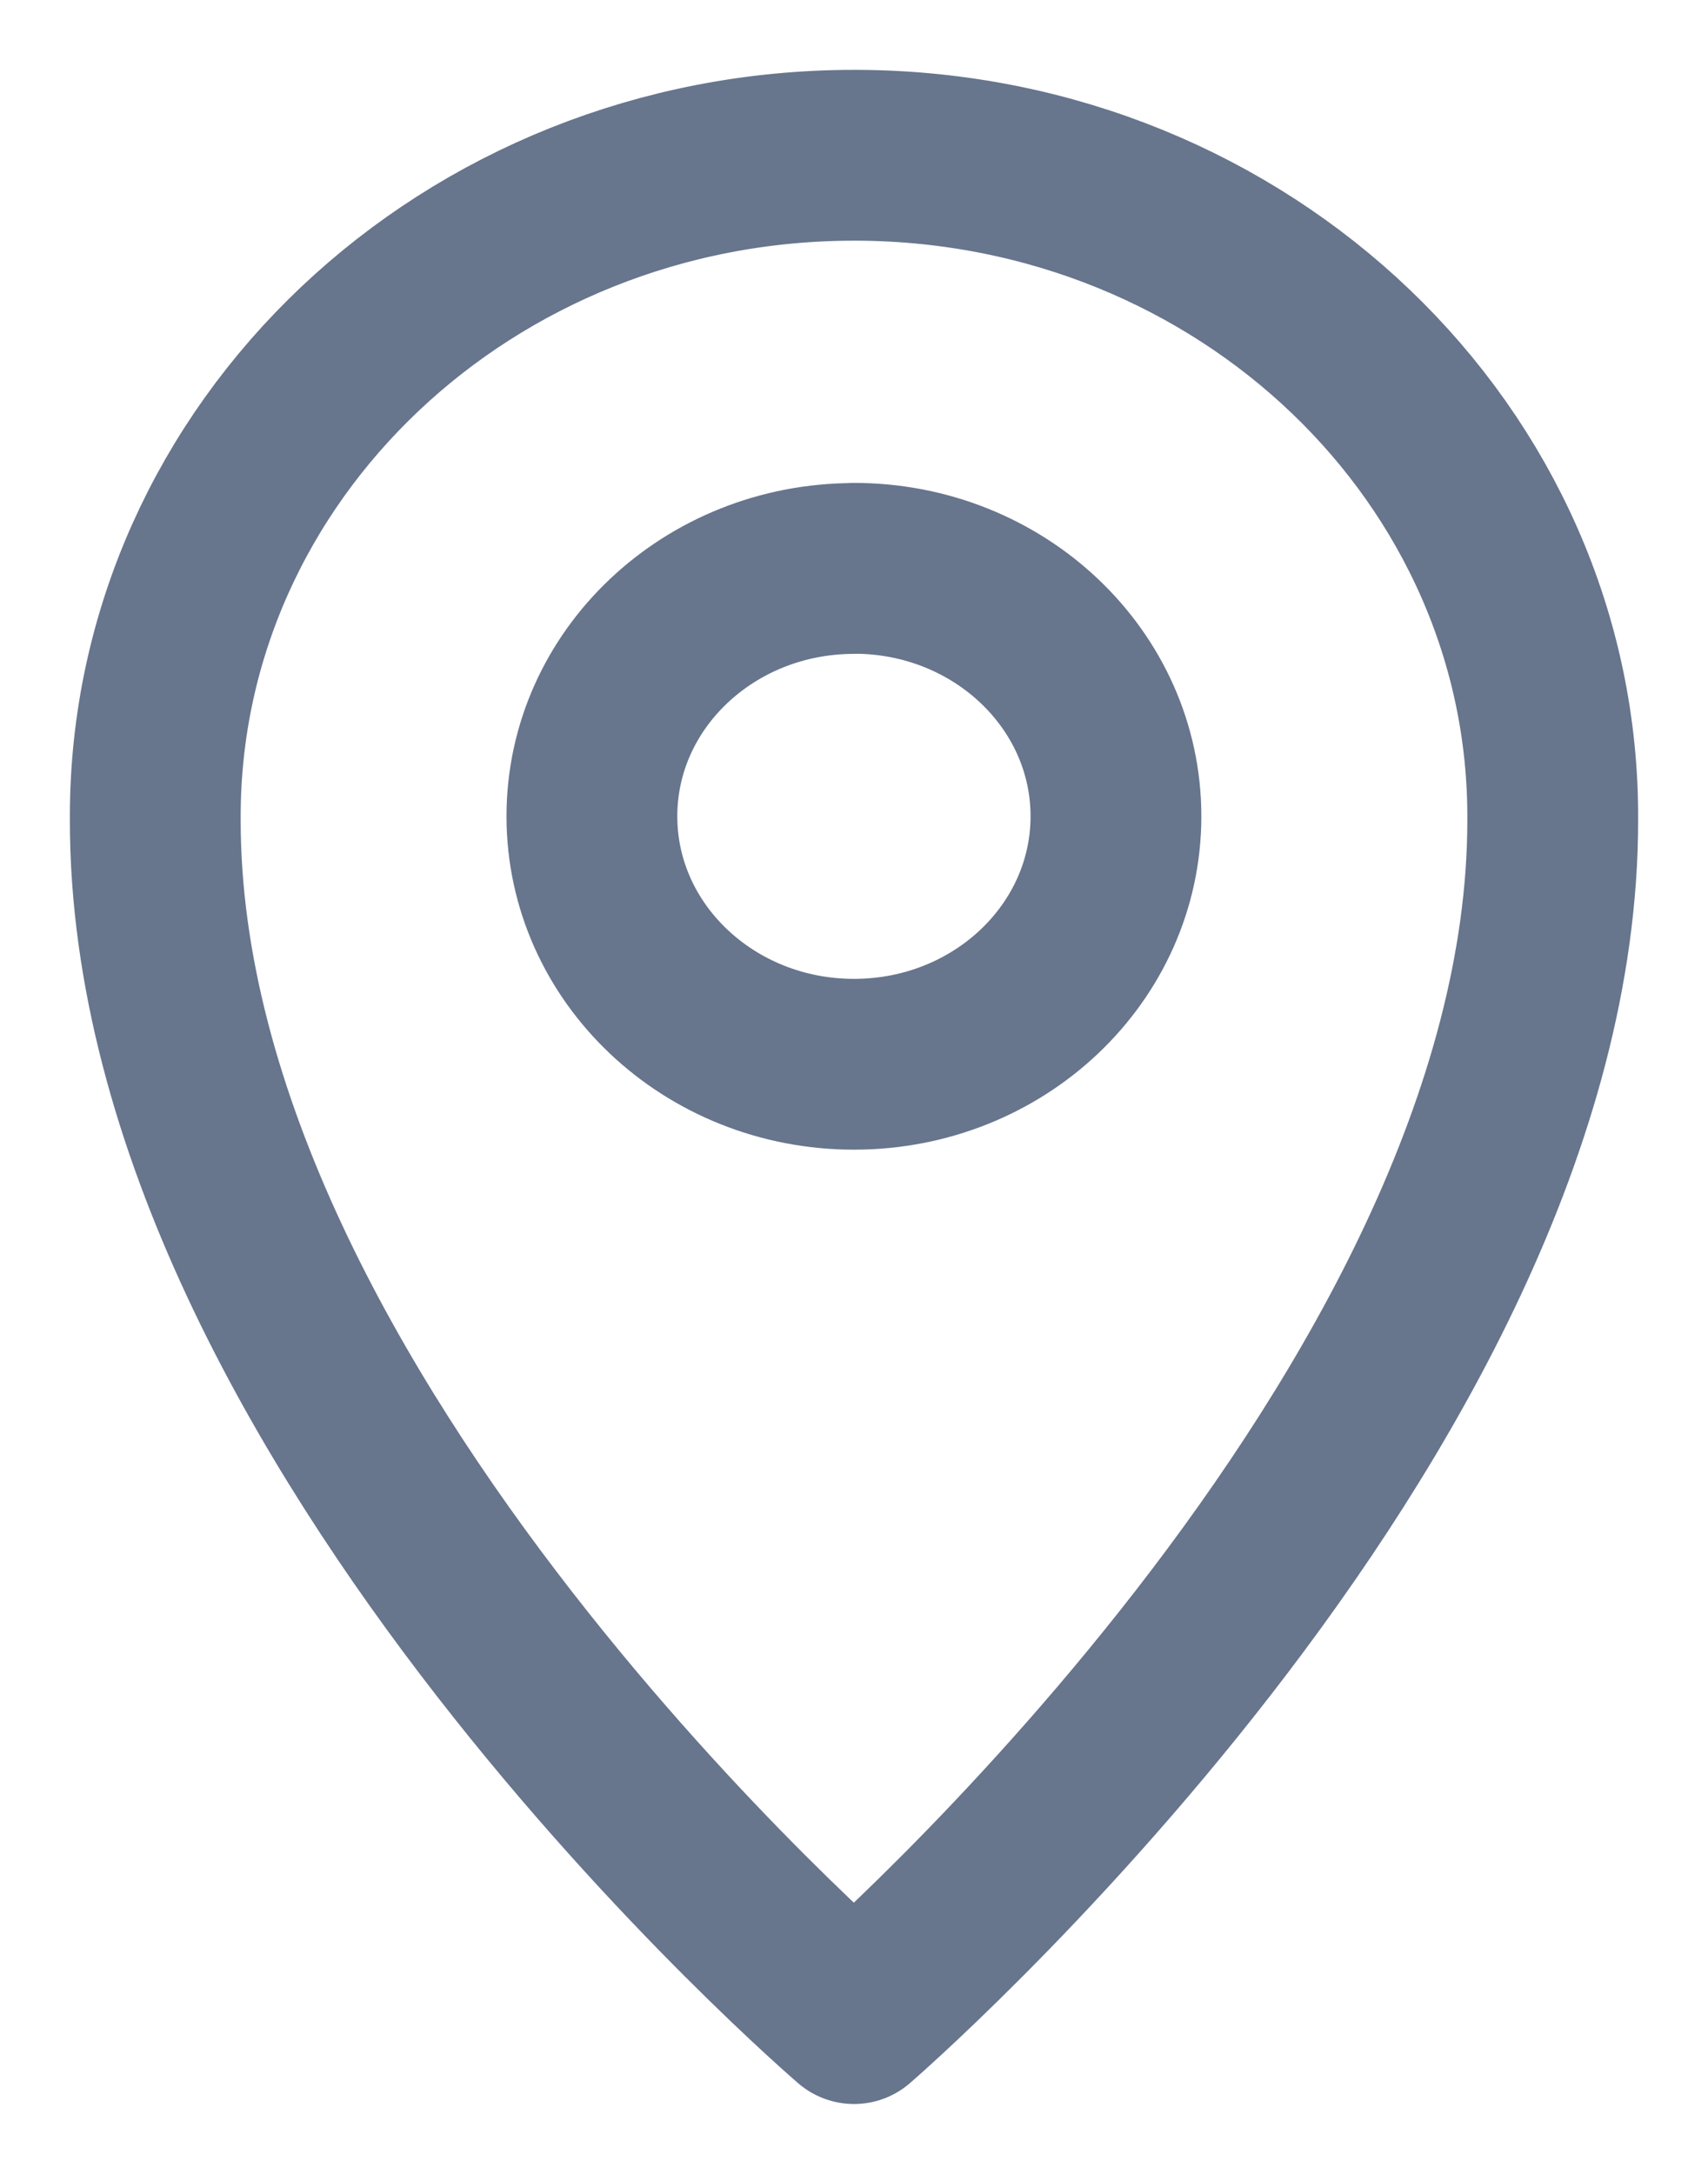
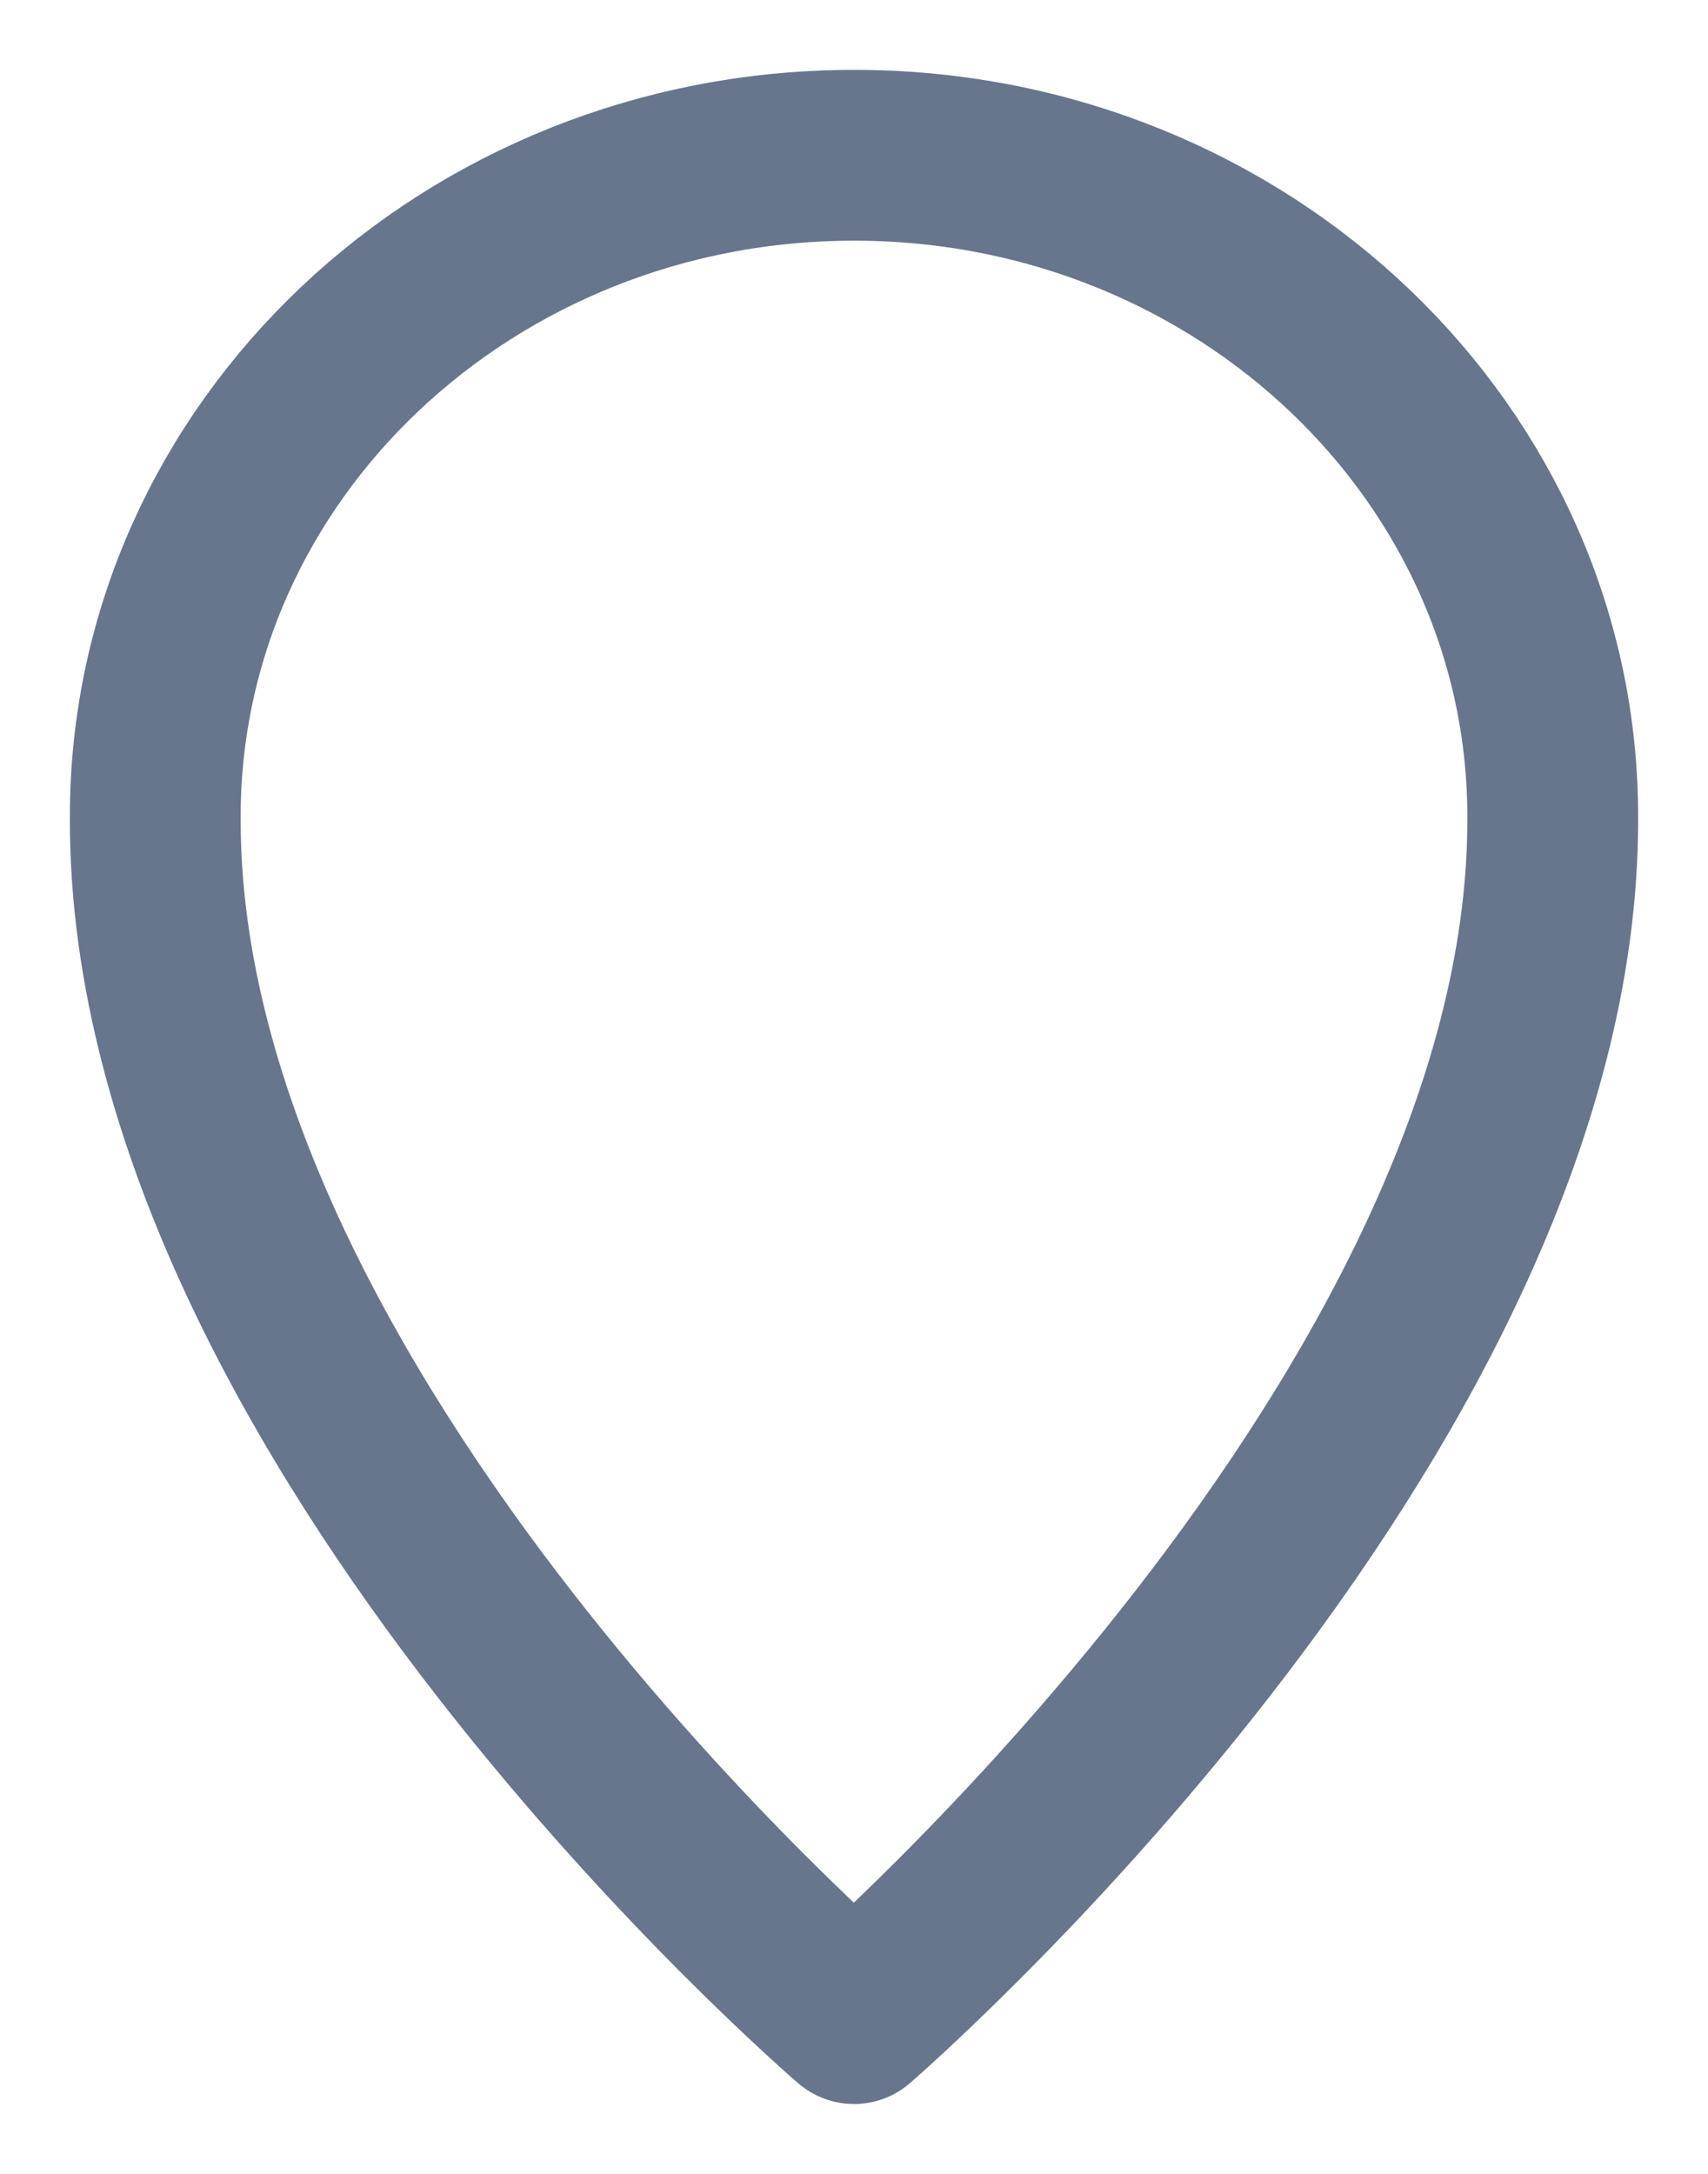
<svg xmlns="http://www.w3.org/2000/svg" width="11" height="14">
  <g stroke="#67758D" stroke-width="1.1" fill="none" fill-rule="evenodd" stroke-linecap="round" stroke-linejoin="round">
    <path d="M5.5 1C3.015 1 1 2.906 1 5.257v.027C1 9.142 5.5 13 5.5 13S10 9.115 10 5.284C10.015 2.933 8.013 1.014 5.528 1H5.5Z" />
-     <path d="M5.5 3.66c.932 0 1.687.715 1.687 1.597S6.432 6.854 5.5 6.854s-1.688-.715-1.688-1.597.756-1.596 1.688-1.596Z" />
  </g>
</svg>